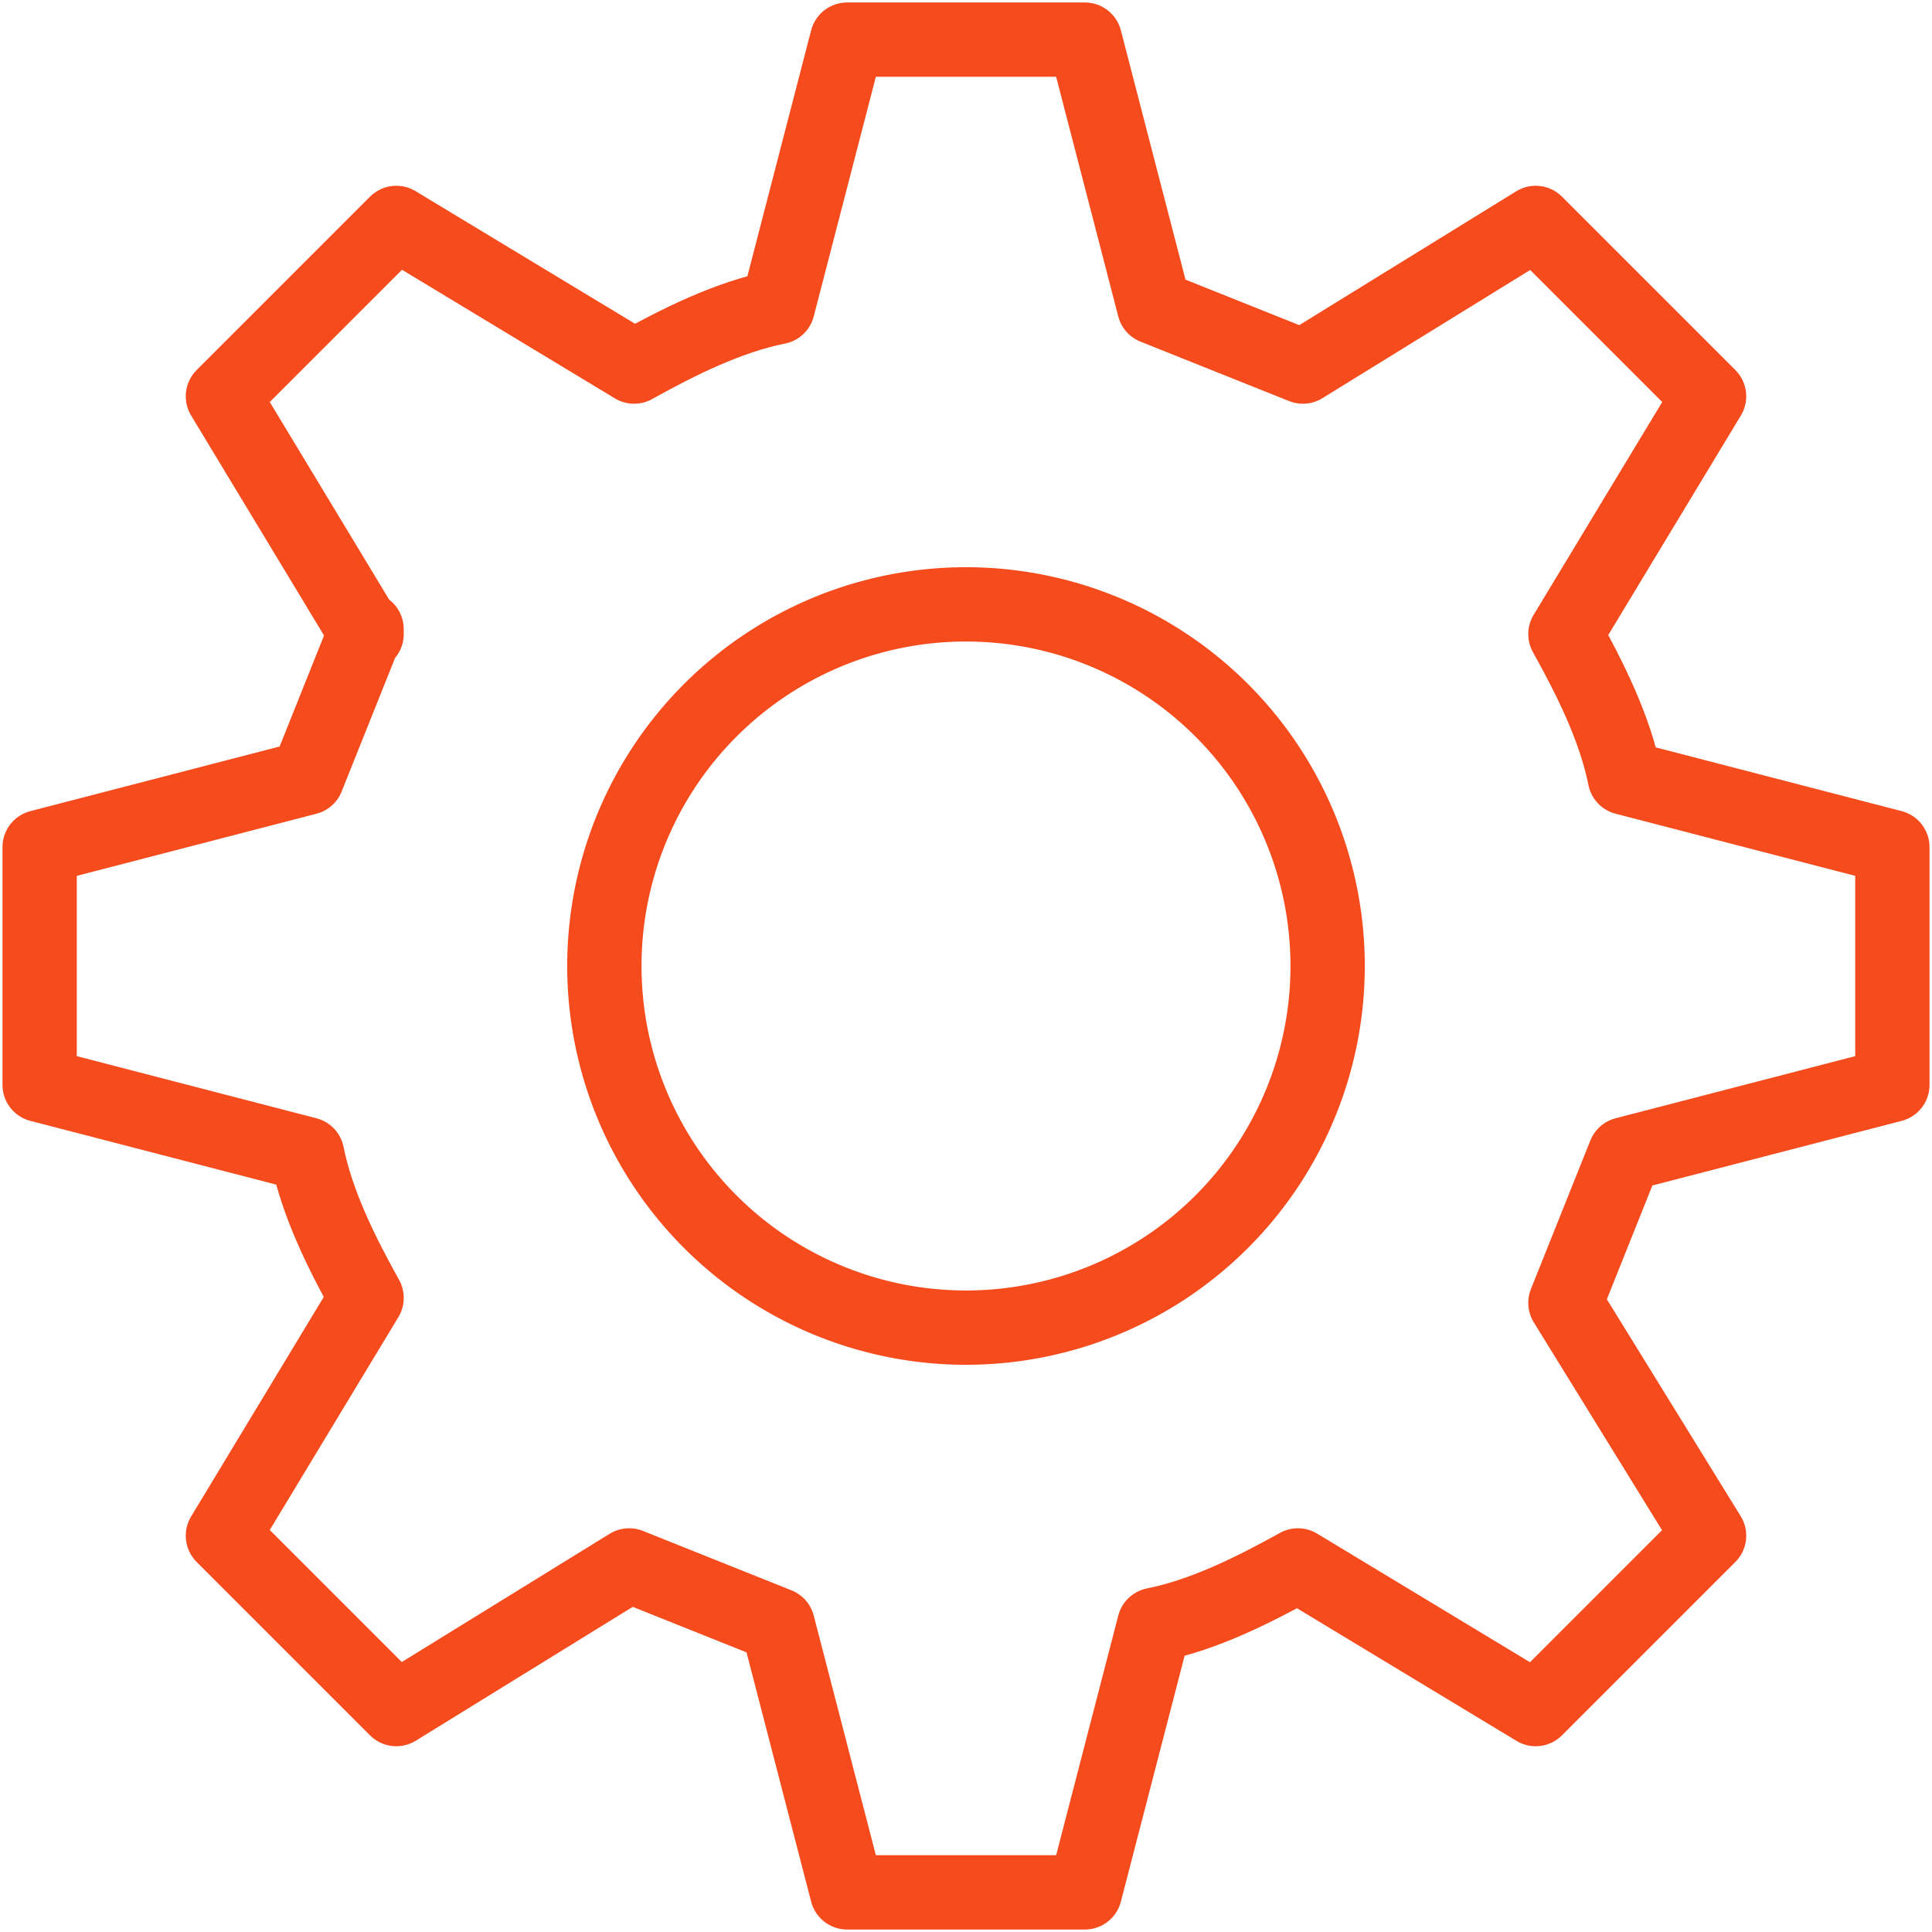
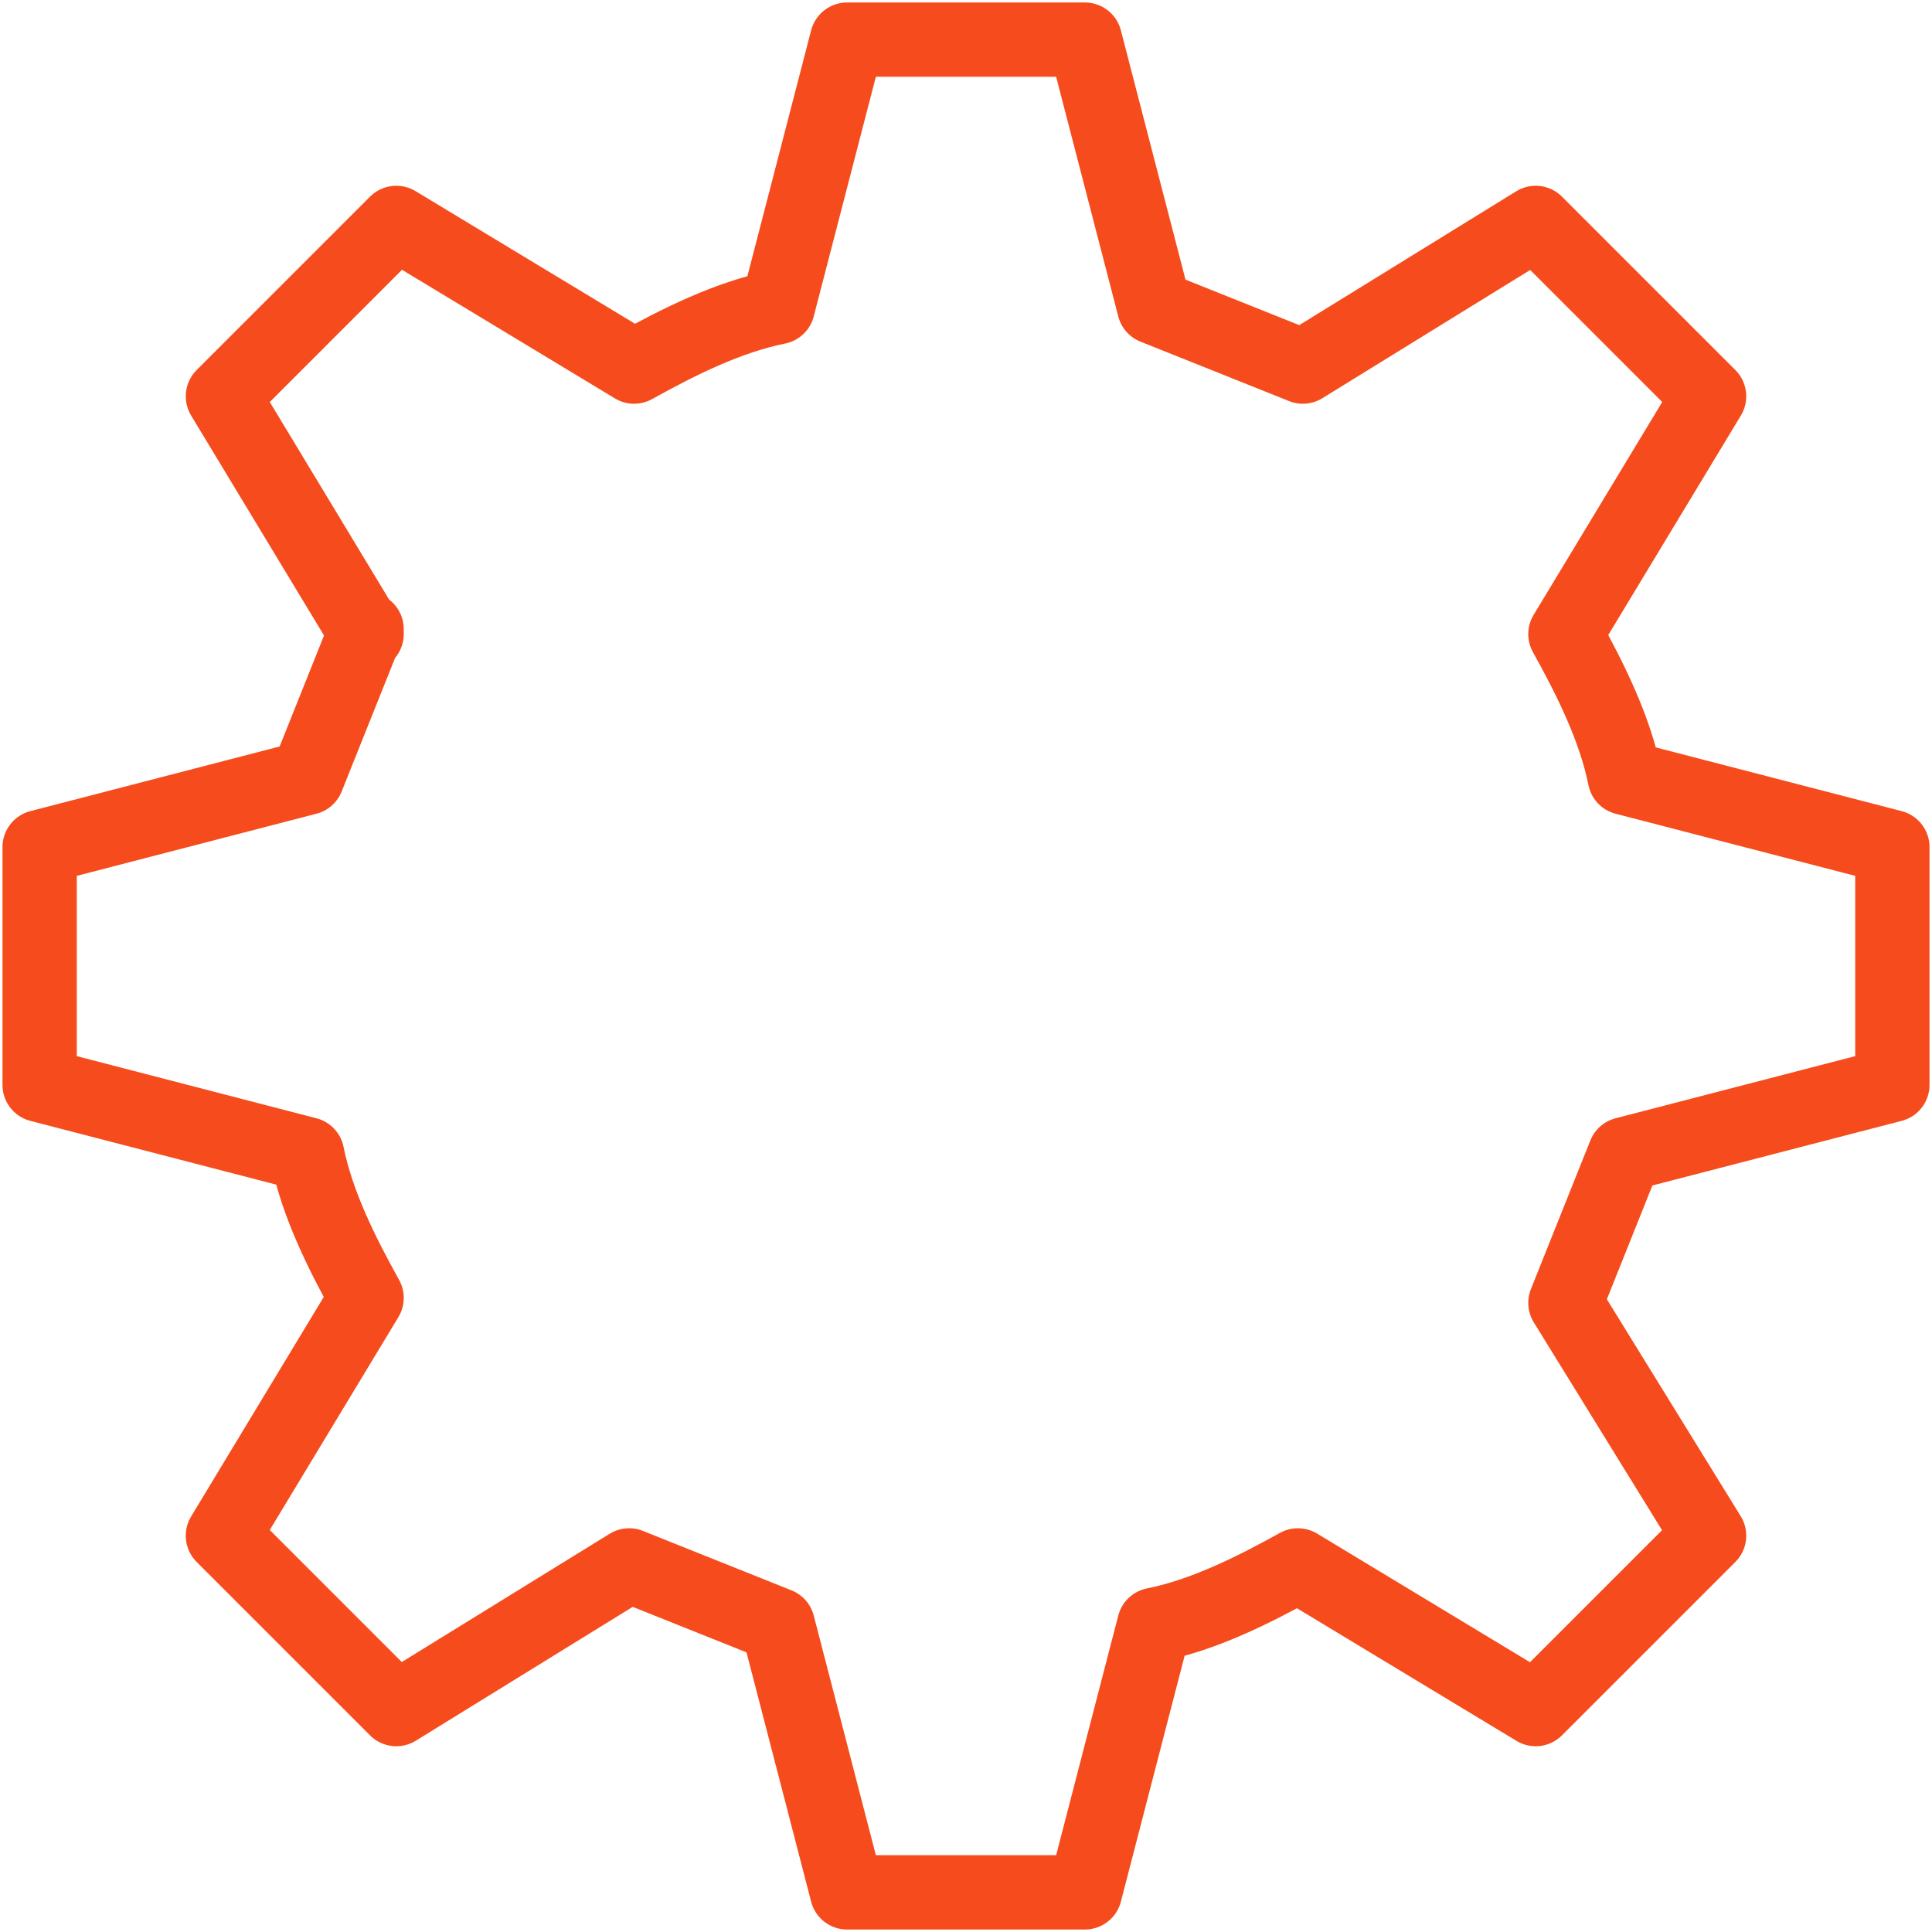
<svg xmlns="http://www.w3.org/2000/svg" width="39" height="39" fill="none">
  <path d="M7.4 12.8 4.5 8 8 4.5l4.8 2.9c.9-.5 1.9-1 2.9-1.2L17.1.8h4.8l1.4 5.4 3 1.2L31 4.5 34.5 8l-2.9 4.8c.5.9 1 1.9 1.2 2.9l5.4 1.4v4.8l-5.4 1.4-1.2 3 2.9 4.7-3.5 3.5-4.8-2.9c-.9.5-1.9 1-2.9 1.2l-1.4 5.4h-4.8l-1.4-5.4-3-1.2L8 34.5 4.5 31l2.9-4.8c-.5-.9-1-1.9-1.2-2.9L.8 21.9v-4.8l5.4-1.4 1.2-3Z" stroke="#F64B1C" stroke-width="1.5" stroke-linecap="round" stroke-linejoin="round" />
-   <path d="M19.5 26.8a7.3 7.3 0 1 0 0-14.6 7.3 7.3 0 0 0 0 14.6Z" stroke="#F64B1C" stroke-width="1.5" stroke-linecap="round" stroke-linejoin="round" />
</svg>